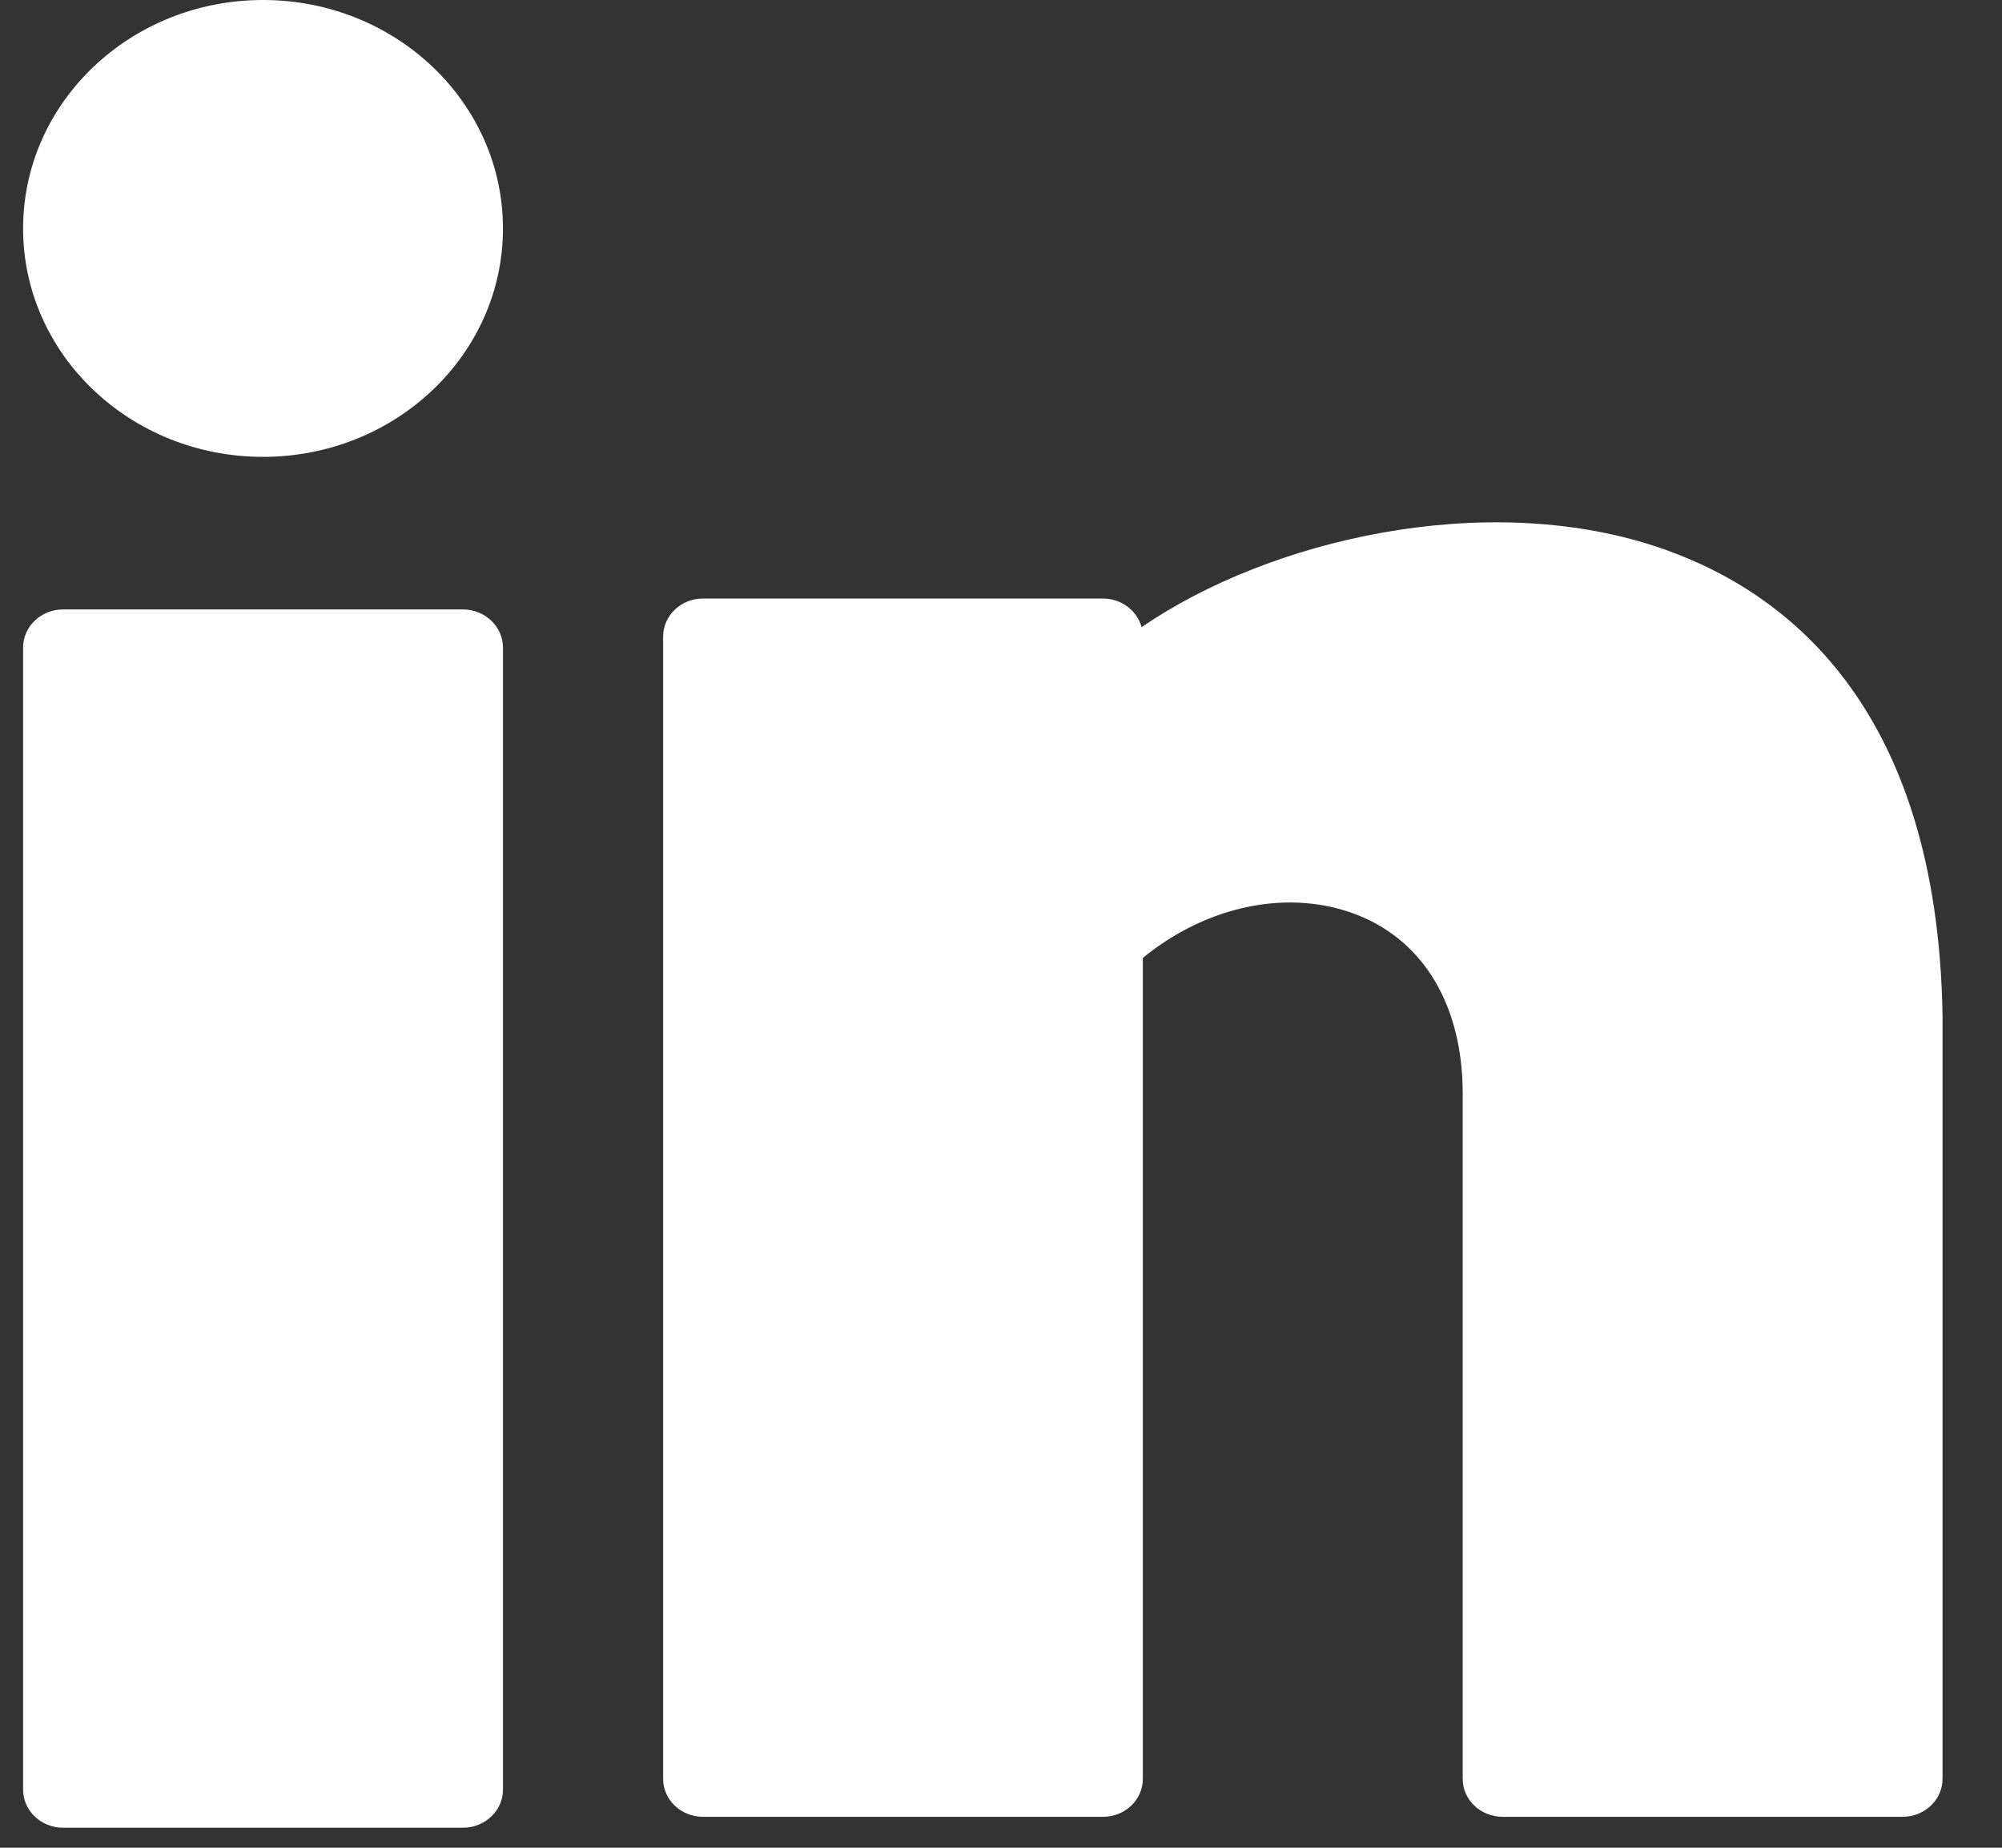
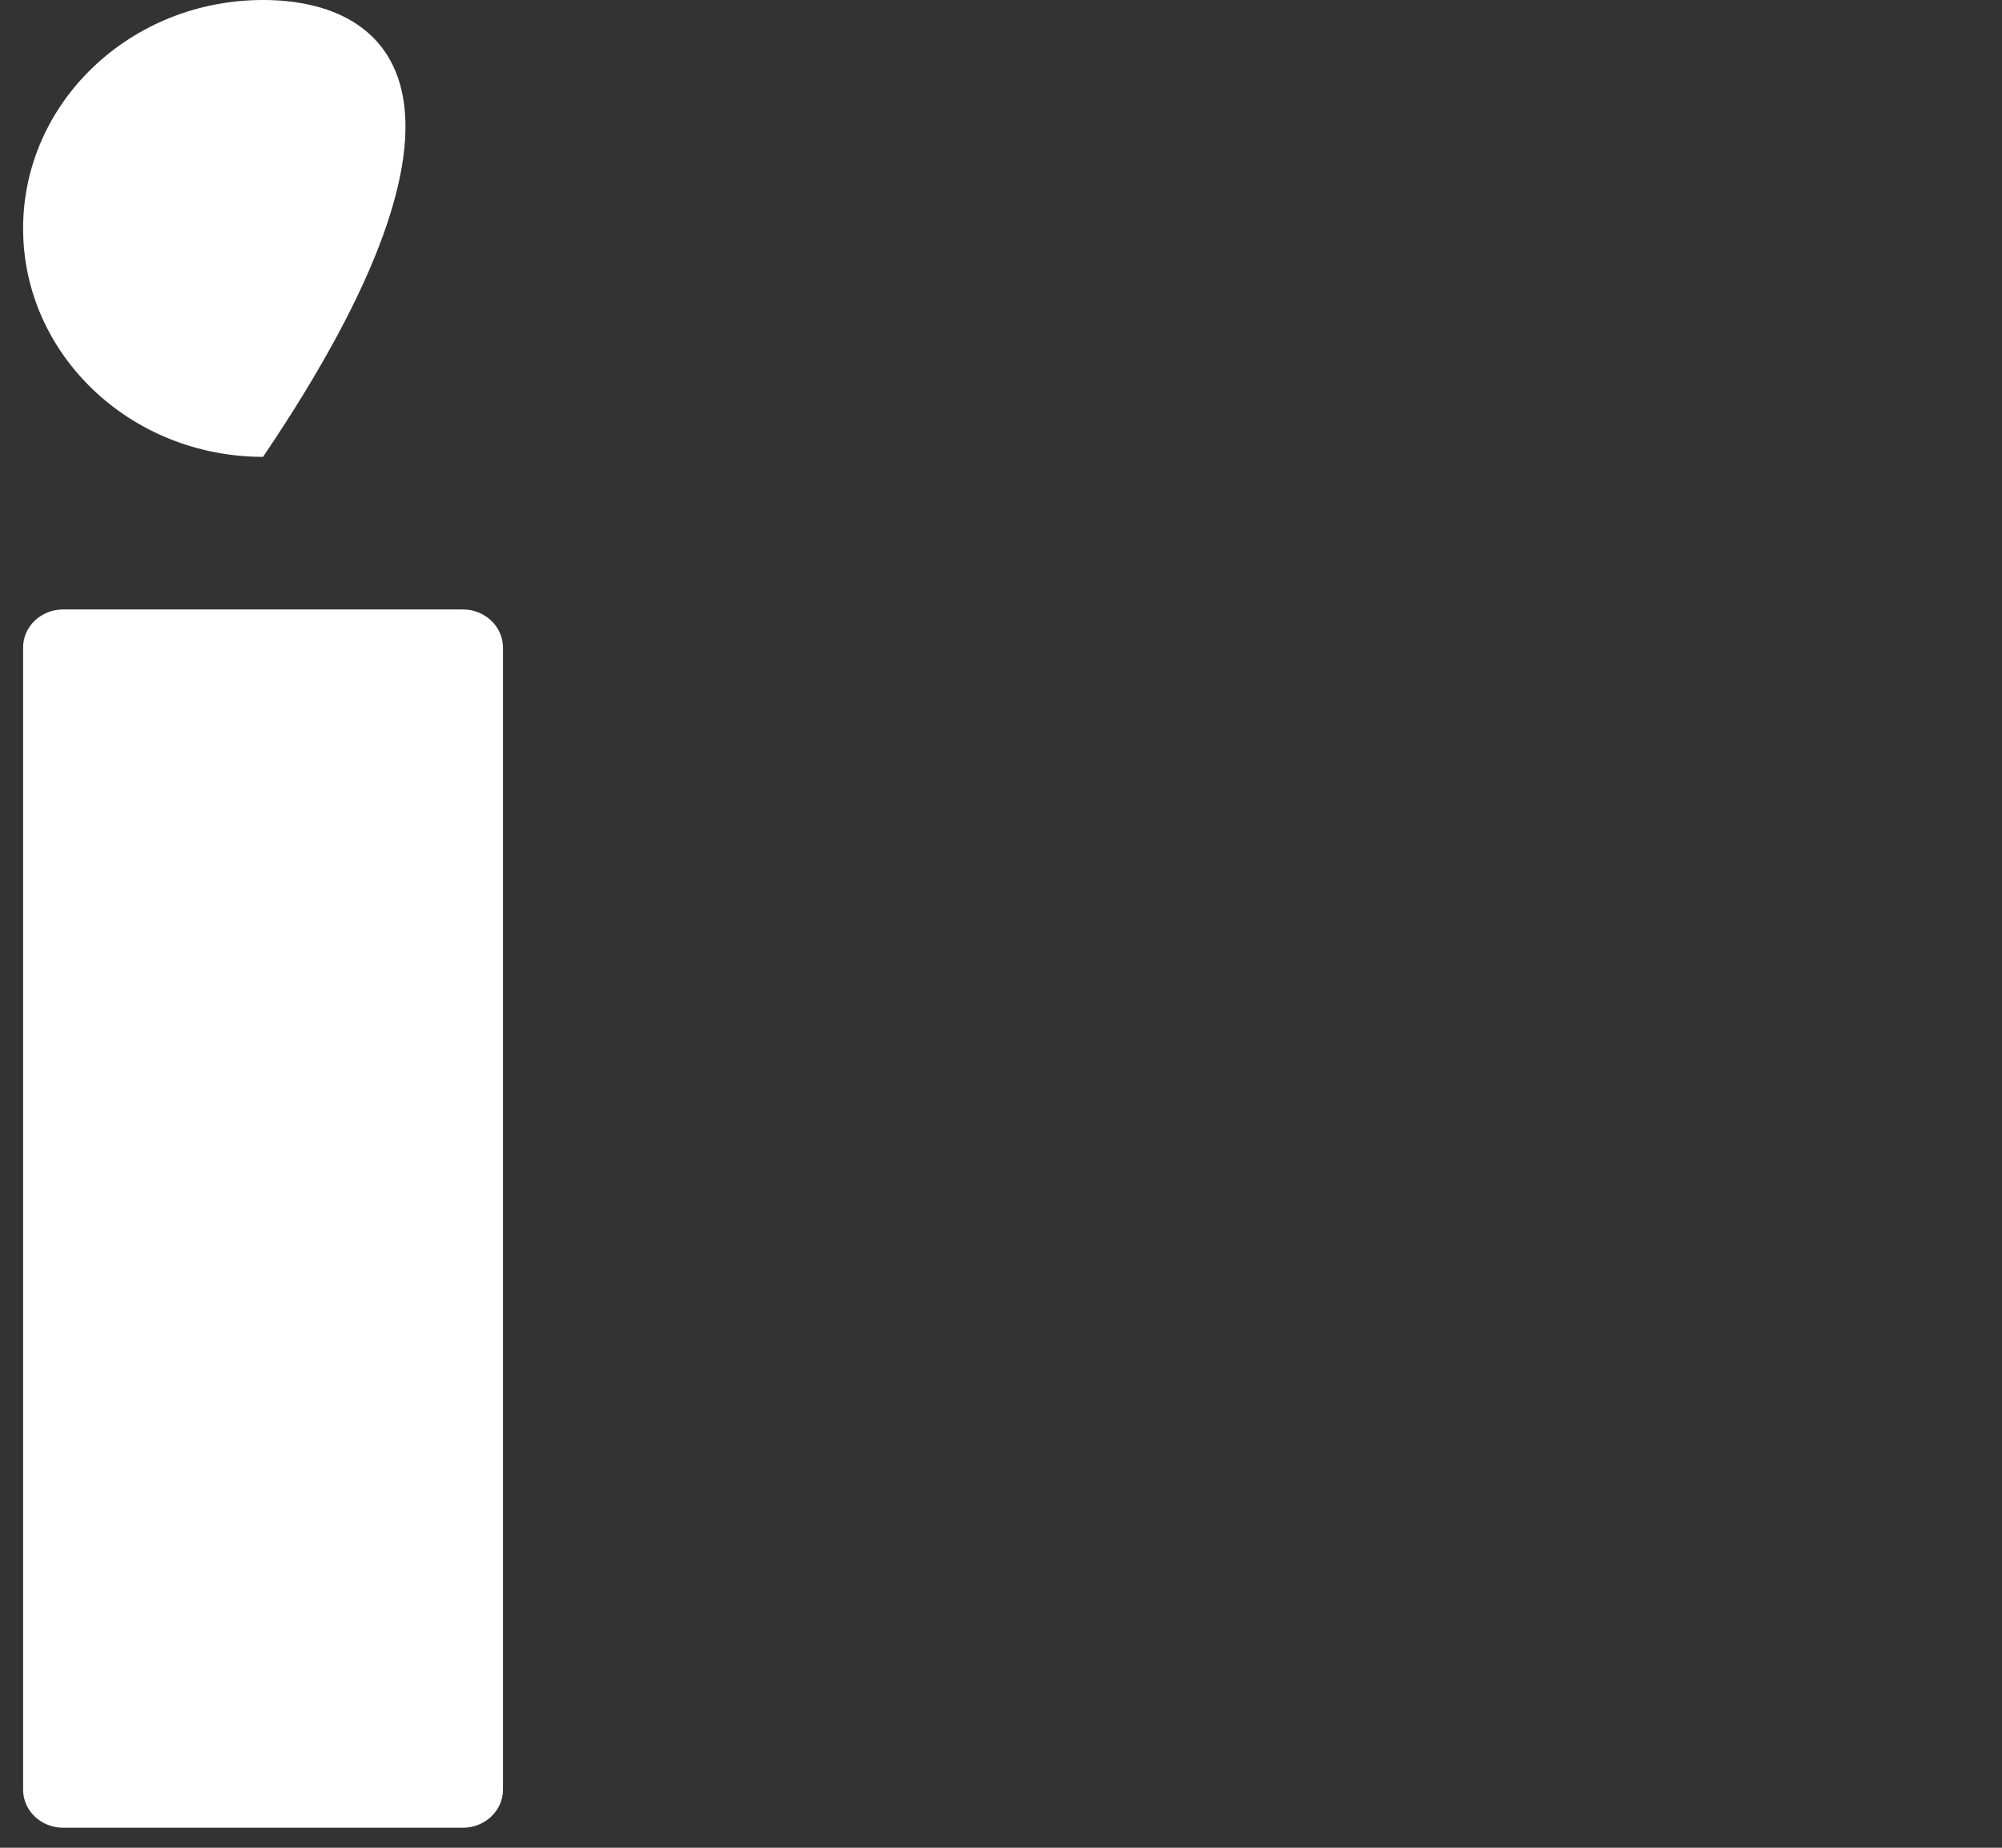
<svg xmlns="http://www.w3.org/2000/svg" width="13" height="12" viewBox="0 0 13 12" fill="none">
  <rect x="0" y="0" width="13" height="12" fill="#333333" stroke="none" />
-   <path d="M1.708 2.967C2.568 2.967 3.266 2.303 3.266 1.484C3.266 0.664 2.568 0 1.708 0C0.848 0 0.15 0.664 0.15 1.484C0.15 2.303 0.848 2.967 1.708 2.967Z" fill="white" />
+   <path d="M1.708 2.967C3.266 0.664 2.568 0 1.708 0C0.848 0 0.15 0.664 0.15 1.484C0.15 2.303 0.848 2.967 1.708 2.967Z" fill="white" />
  <path d="M3.006 3.958H0.41C0.266 3.958 0.15 4.069 0.15 4.205V11.623C0.15 11.759 0.266 11.87 0.41 11.87H3.006C3.149 11.87 3.266 11.759 3.266 11.623V4.205C3.266 4.069 3.149 3.958 3.006 3.958Z" fill="white" />
-   <path d="M10.743 3.546C9.633 3.184 8.245 3.502 7.413 4.073C7.384 3.966 7.282 3.887 7.162 3.887H4.565C4.422 3.887 4.306 3.998 4.306 4.134V11.552C4.306 11.689 4.422 11.799 4.565 11.799H7.162C7.305 11.799 7.421 11.689 7.421 11.552V6.221C7.841 5.877 8.381 5.767 8.824 5.946C9.252 6.119 9.498 6.54 9.498 7.101V11.552C9.498 11.689 9.614 11.799 9.758 11.799H12.354C12.497 11.799 12.614 11.689 12.614 11.552V6.604C12.584 4.572 11.58 3.819 10.743 3.546Z" fill="white" />
</svg>